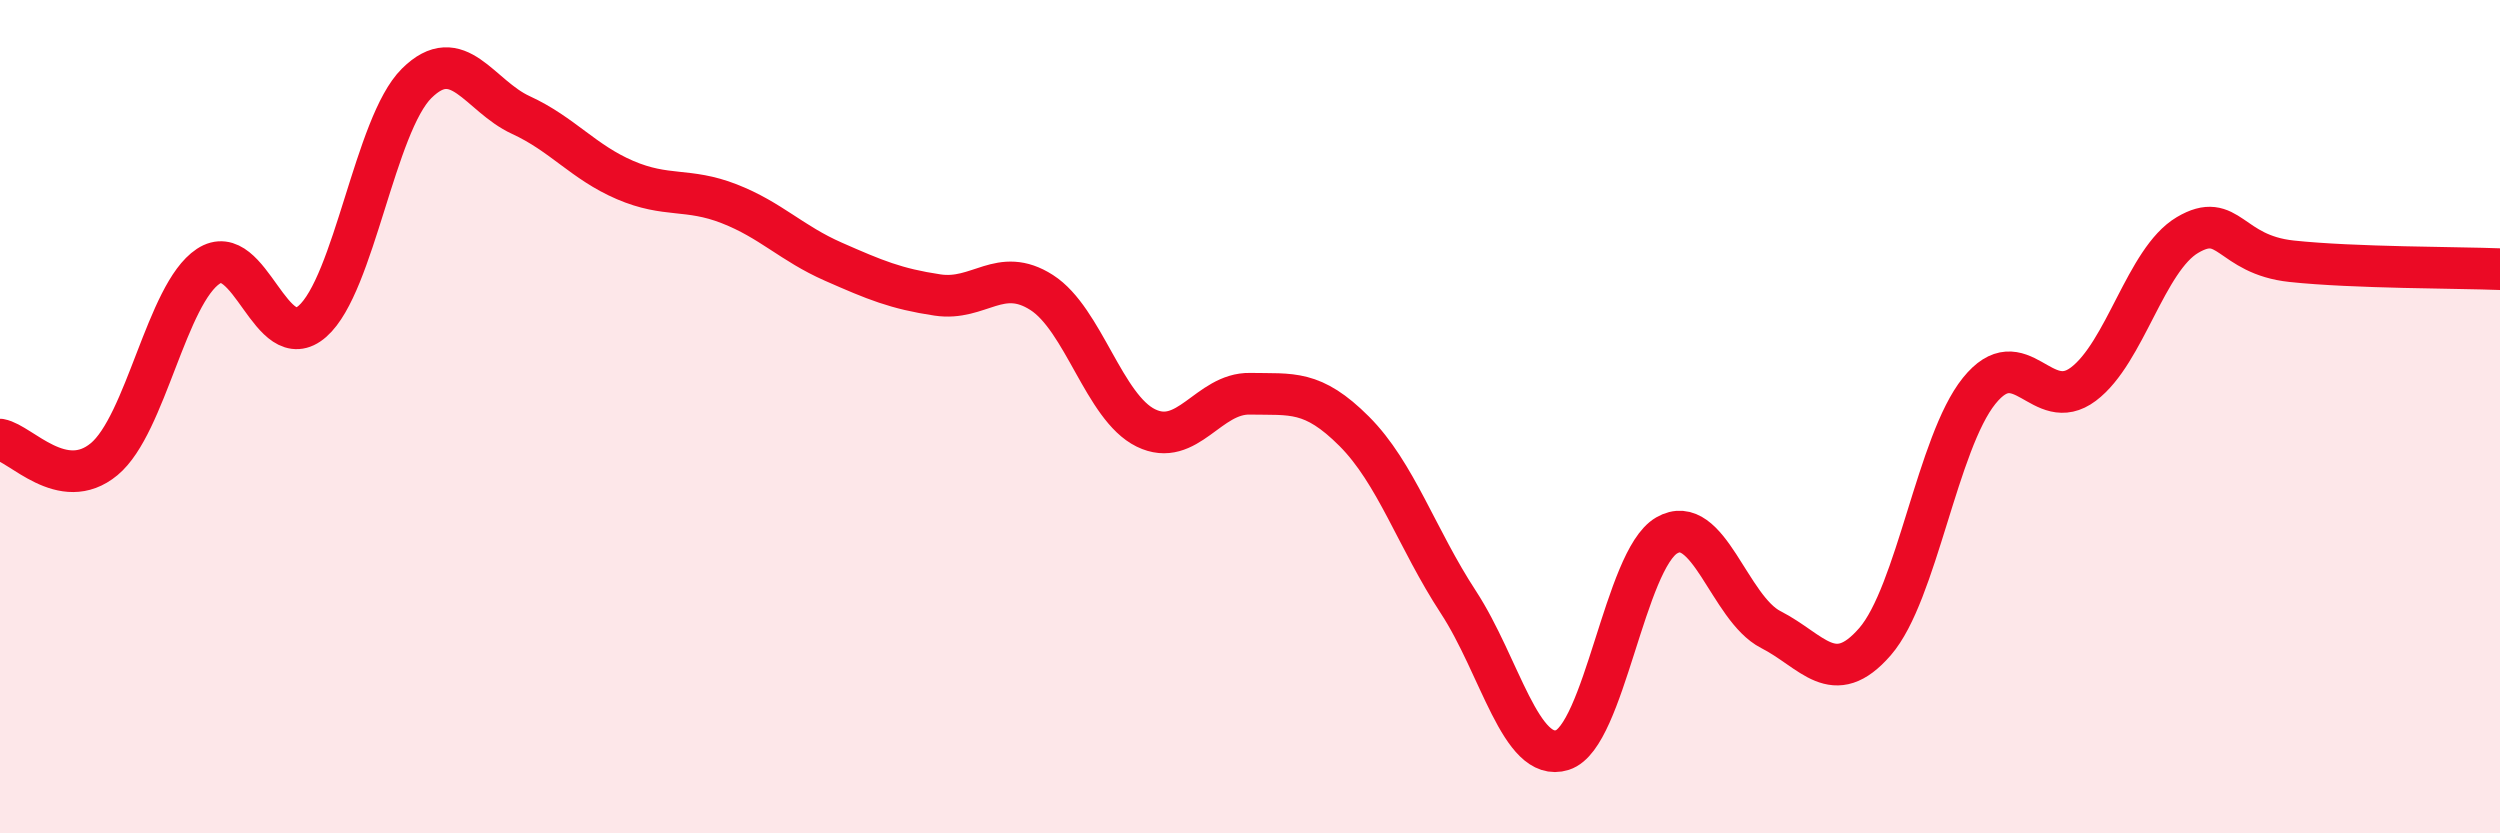
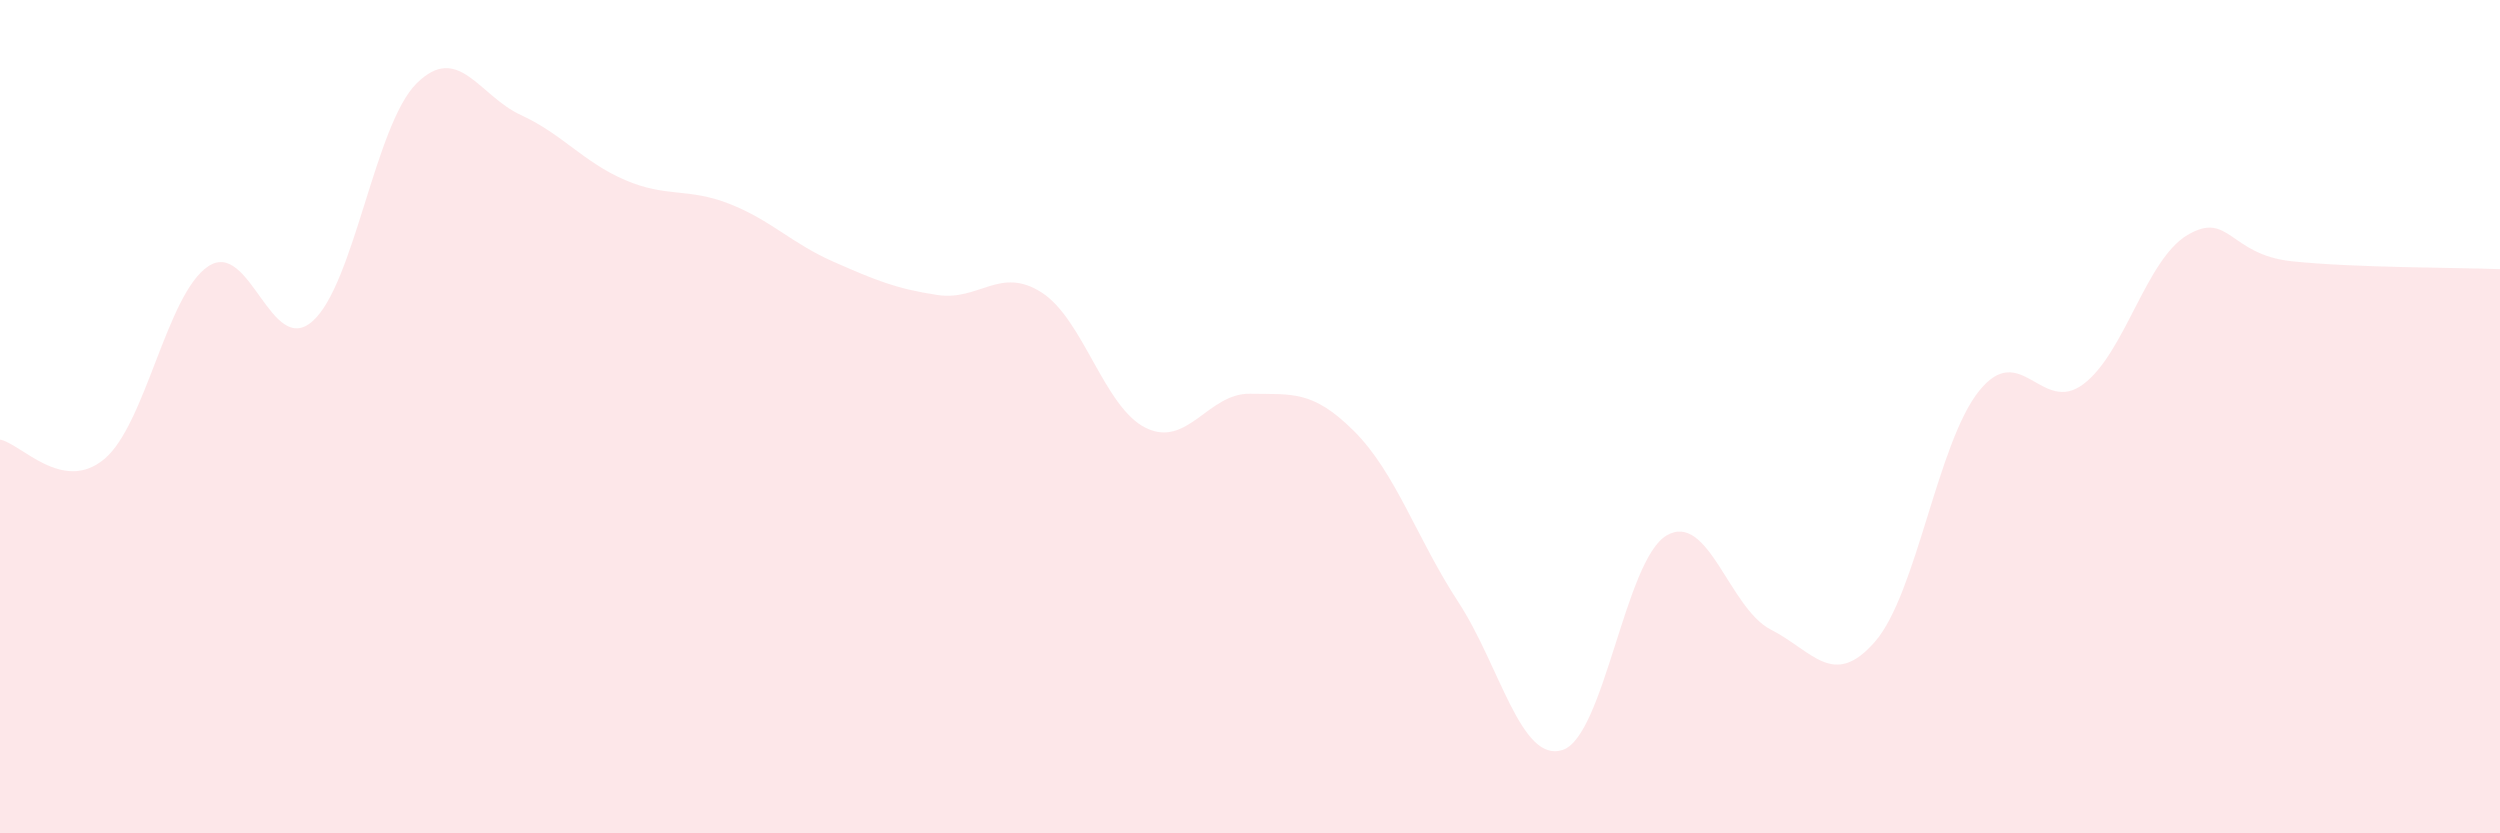
<svg xmlns="http://www.w3.org/2000/svg" width="60" height="20" viewBox="0 0 60 20">
  <path d="M 0,10.55 C 0.5,10.64 1.5,11.85 2.5,11.02 C 3.5,10.19 4,7.05 5,6.39 C 6,5.73 6.5,8.59 7.5,7.71 C 8.5,6.83 9,2.99 10,2 C 11,1.01 11.5,2.3 12.5,2.76 C 13.5,3.22 14,3.89 15,4.32 C 16,4.75 16.5,4.5 17.5,4.89 C 18.5,5.28 19,5.84 20,6.28 C 21,6.72 21.5,6.93 22.5,7.08 C 23.5,7.23 24,6.38 25,7.02 C 26,7.66 26.5,9.78 27.5,10.27 C 28.5,10.76 29,9.43 30,9.45 C 31,9.47 31.5,9.35 32.5,10.35 C 33.5,11.35 34,12.92 35,14.45 C 36,15.98 36.5,18.32 37.5,18 C 38.5,17.68 39,13.43 40,12.85 C 41,12.27 41.5,14.6 42.5,15.11 C 43.5,15.62 44,16.55 45,15.4 C 46,14.25 46.5,10.62 47.5,9.38 C 48.5,8.14 49,9.97 50,9.22 C 51,8.47 51.5,6.23 52.5,5.64 C 53.5,5.05 53.5,6.11 55,6.27 C 56.5,6.43 59,6.42 60,6.46L60 20L0 20Z" fill="#EB0A25" opacity="0.1" stroke-linecap="round" stroke-linejoin="round" />
-   <path d="M 0,10.55 C 0.5,10.64 1.5,11.85 2.5,11.02 C 3.5,10.19 4,7.05 5,6.39 C 6,5.73 6.5,8.59 7.5,7.71 C 8.5,6.83 9,2.99 10,2 C 11,1.01 11.5,2.3 12.5,2.76 C 13.5,3.22 14,3.89 15,4.32 C 16,4.75 16.5,4.5 17.5,4.89 C 18.5,5.28 19,5.84 20,6.28 C 21,6.72 21.5,6.93 22.5,7.08 C 23.5,7.23 24,6.38 25,7.02 C 26,7.66 26.5,9.78 27.5,10.27 C 28.5,10.76 29,9.43 30,9.45 C 31,9.47 31.5,9.35 32.5,10.35 C 33.5,11.35 34,12.92 35,14.45 C 36,15.98 36.5,18.32 37.5,18 C 38.5,17.68 39,13.43 40,12.85 C 41,12.27 41.5,14.6 42.5,15.11 C 43.5,15.62 44,16.55 45,15.4 C 46,14.25 46.5,10.62 47.5,9.38 C 48.5,8.14 49,9.97 50,9.22 C 51,8.47 51.5,6.23 52.5,5.64 C 53.5,5.05 53.5,6.11 55,6.27 C 56.5,6.43 59,6.42 60,6.46" stroke="#EB0A25" stroke-width="1" fill="none" stroke-linecap="round" stroke-linejoin="round" />
</svg>